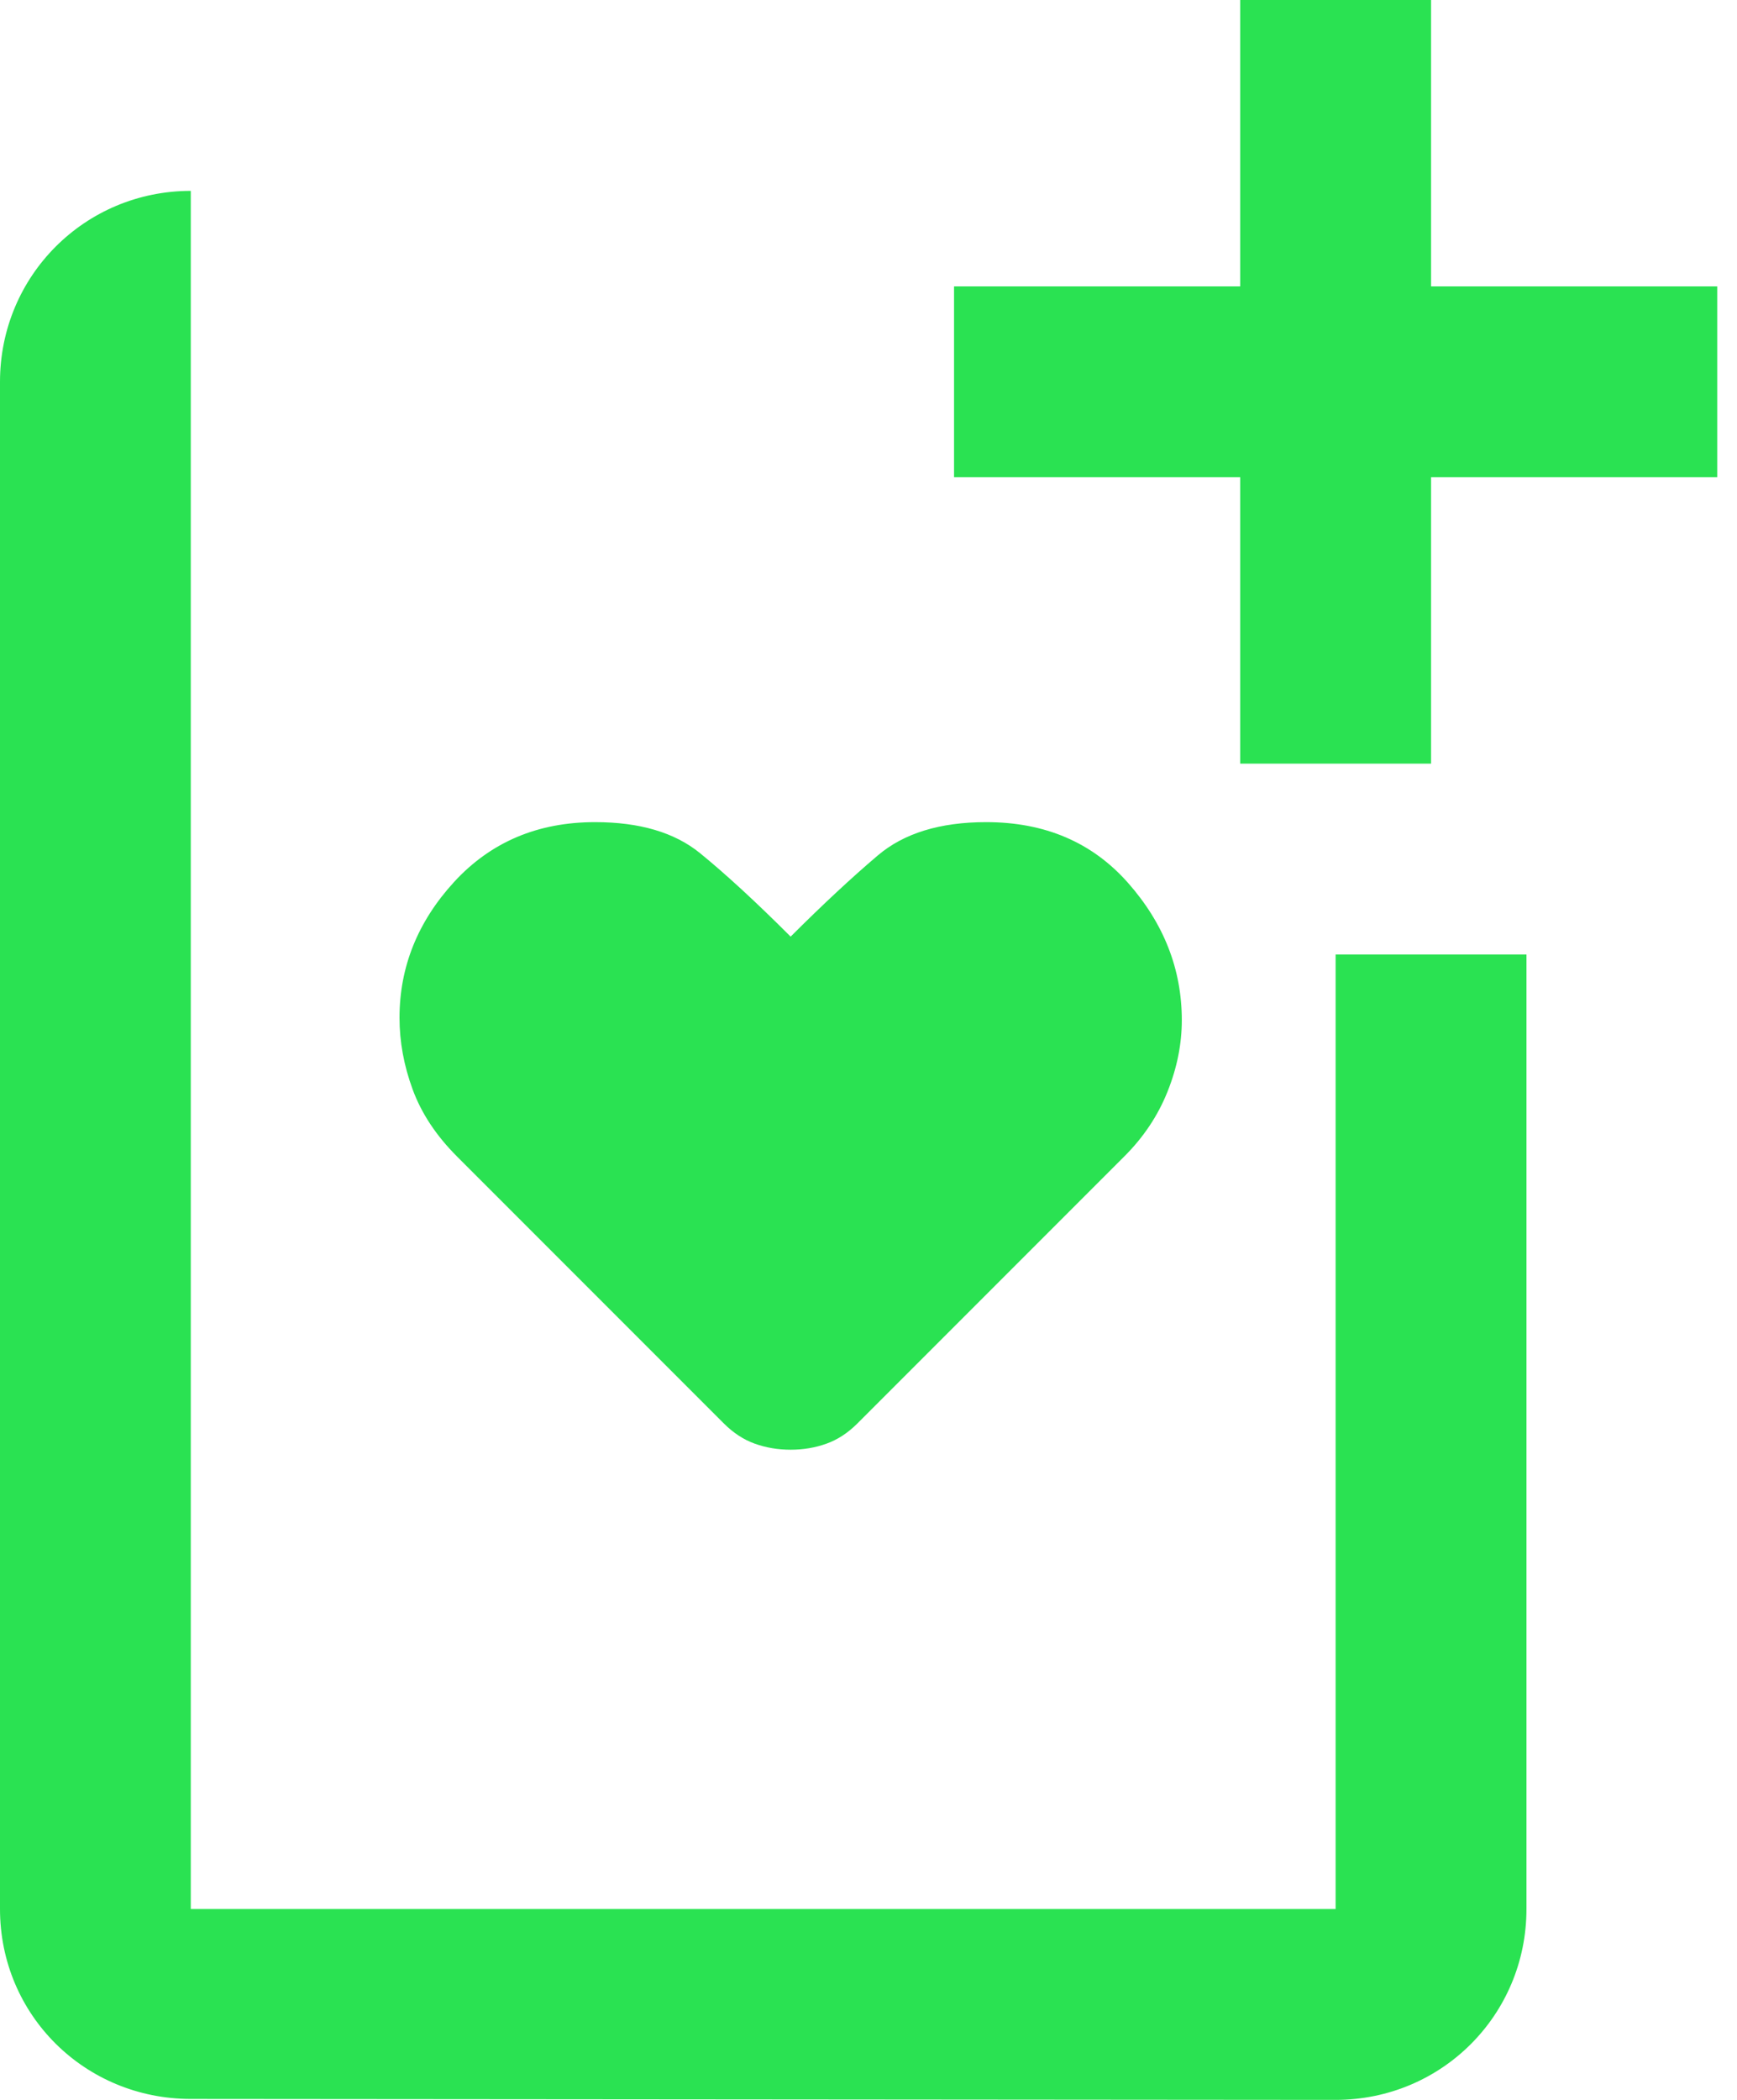
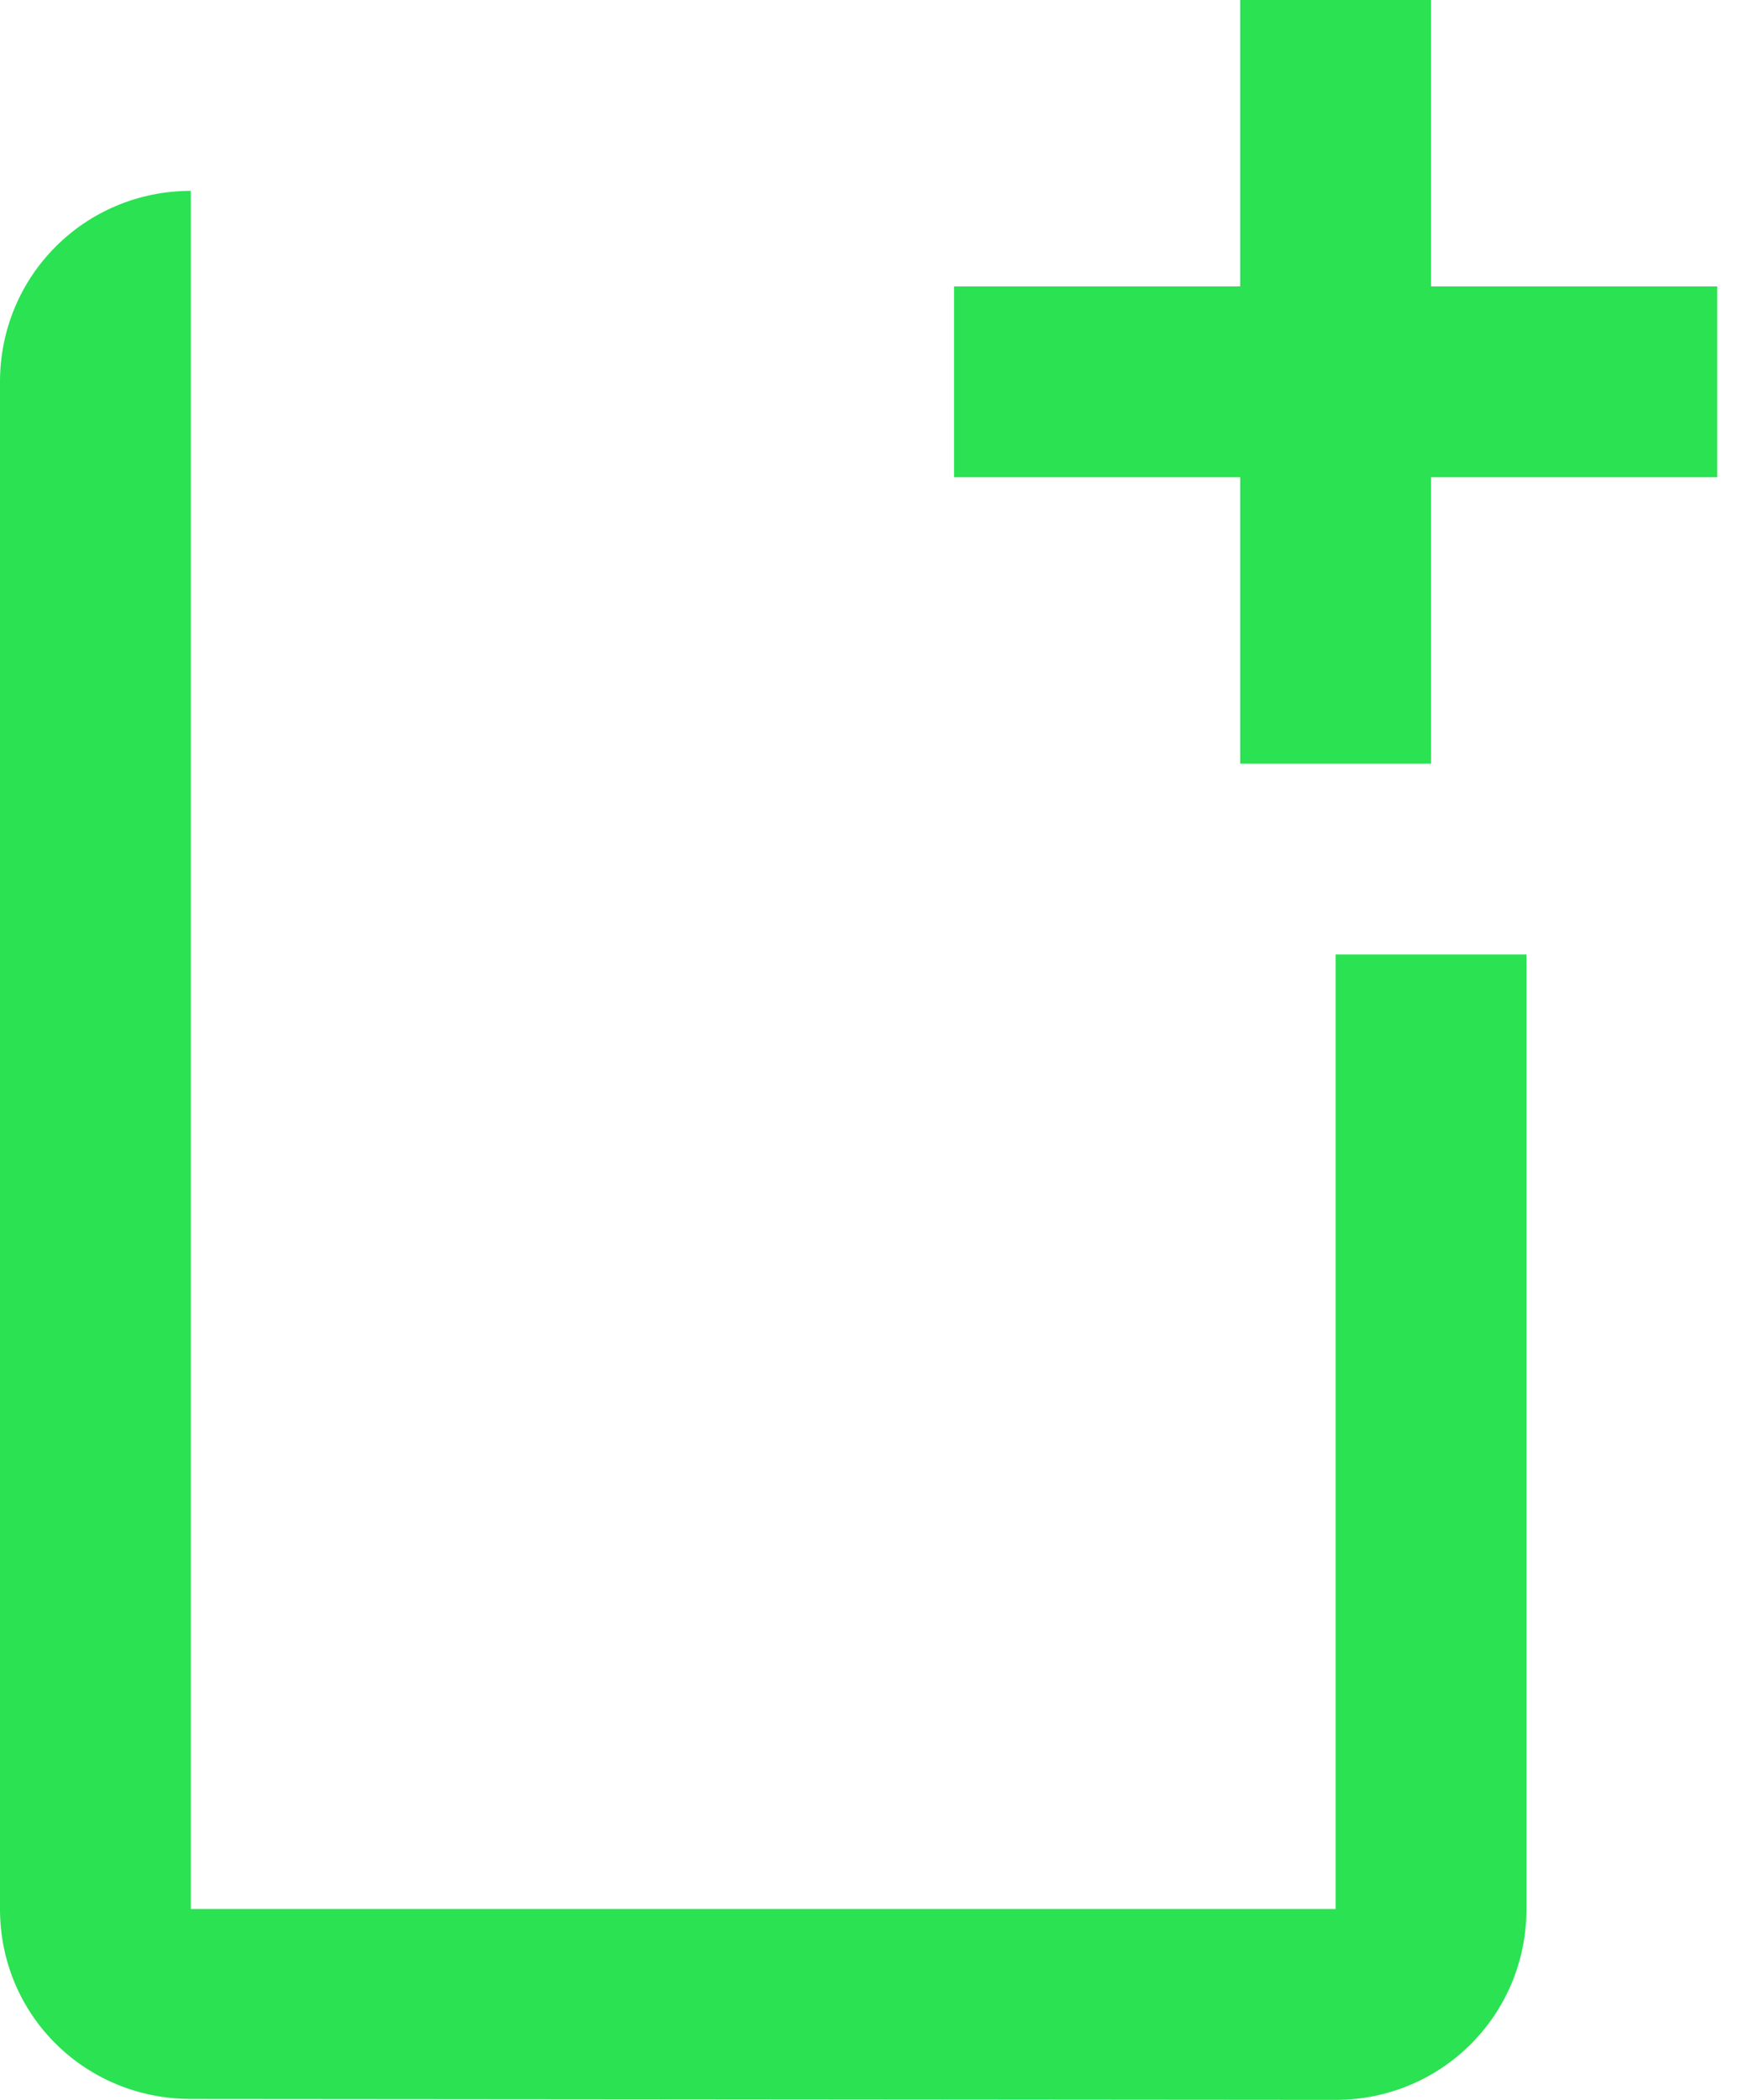
<svg xmlns="http://www.w3.org/2000/svg" width="24" height="29" viewBox="0 0 24 29" fill="none">
  <path d="M-1.03715e-06 5.273L-1.15239e-07 26.364C-5.12814e-08 27.827 1.173 28.987 2.636 28.987L18.454 29C19.918 29 21.091 27.827 21.091 26.364L21.091 13.182L18.454 13.182L18.454 26.364L10.546 26.364L2.636 26.364L2.636 2.636C1.173 2.636 -1.10111e-06 3.81 -1.03715e-06 5.273ZM17.136 -2.6564e-06L19.773 -2.77164e-06L19.773 3.955L23.727 3.955L23.727 6.591L19.773 6.591L19.773 10.546L17.136 10.546L17.136 6.591L13.182 6.591L13.182 3.955L17.136 3.955L17.136 -2.6564e-06Z" fill="#2AE252" />
-   <path d="M10.43 19.938C10.584 19.993 10.748 20.021 10.924 20.021C11.1 20.021 11.265 19.993 11.418 19.938C11.572 19.883 11.715 19.79 11.847 19.658L15.538 15.967C15.801 15.704 15.999 15.407 16.131 15.077C16.263 14.748 16.329 14.418 16.329 14.089C16.329 13.386 16.081 12.754 15.587 12.194C15.093 11.634 14.439 11.354 13.626 11.354C12.989 11.354 12.489 11.507 12.127 11.815C11.764 12.123 11.364 12.496 10.924 12.935C10.441 12.452 10.023 12.068 9.672 11.782C9.32 11.496 8.837 11.354 8.222 11.354C7.431 11.354 6.783 11.628 6.277 12.177C5.772 12.727 5.52 13.353 5.52 14.056C5.52 14.385 5.58 14.715 5.701 15.044C5.822 15.374 6.025 15.681 6.31 15.967L10.001 19.658C10.133 19.79 10.276 19.883 10.43 19.938Z" fill="#2AE252" />
</svg>